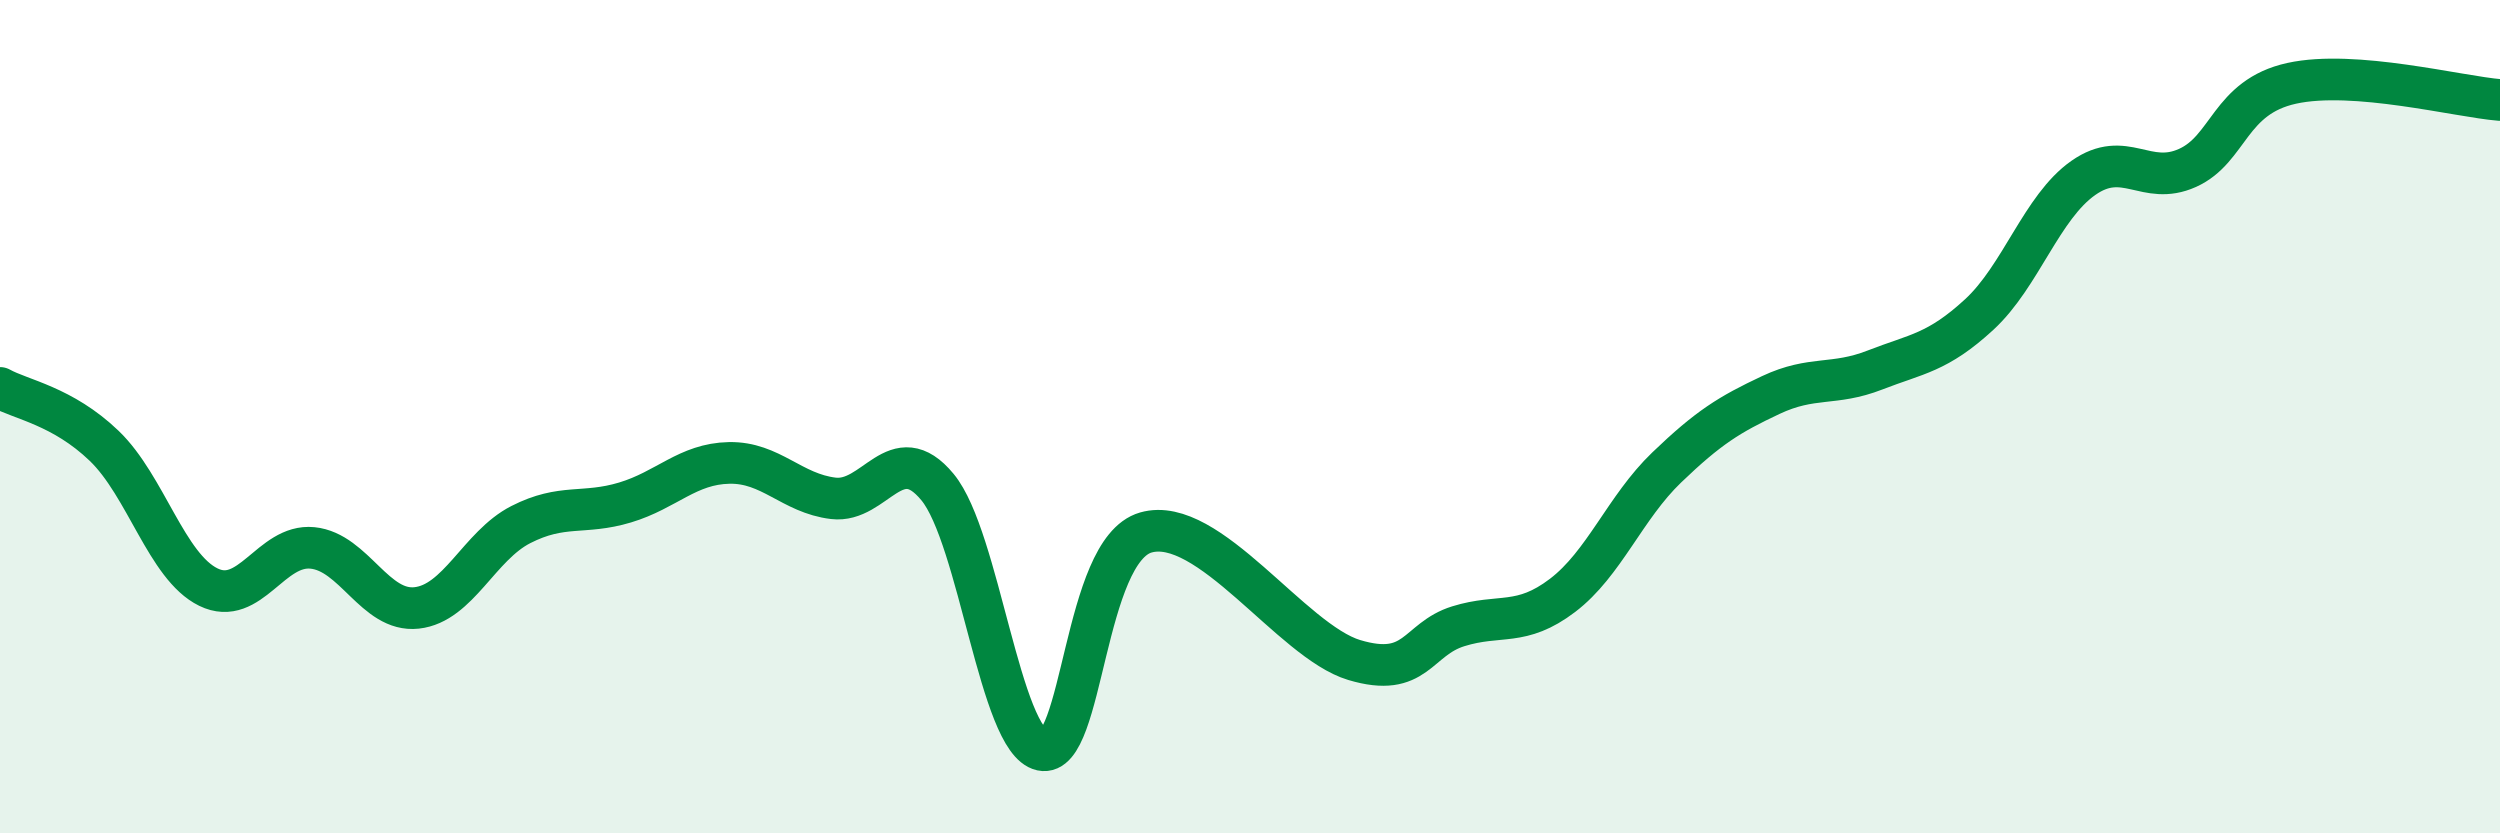
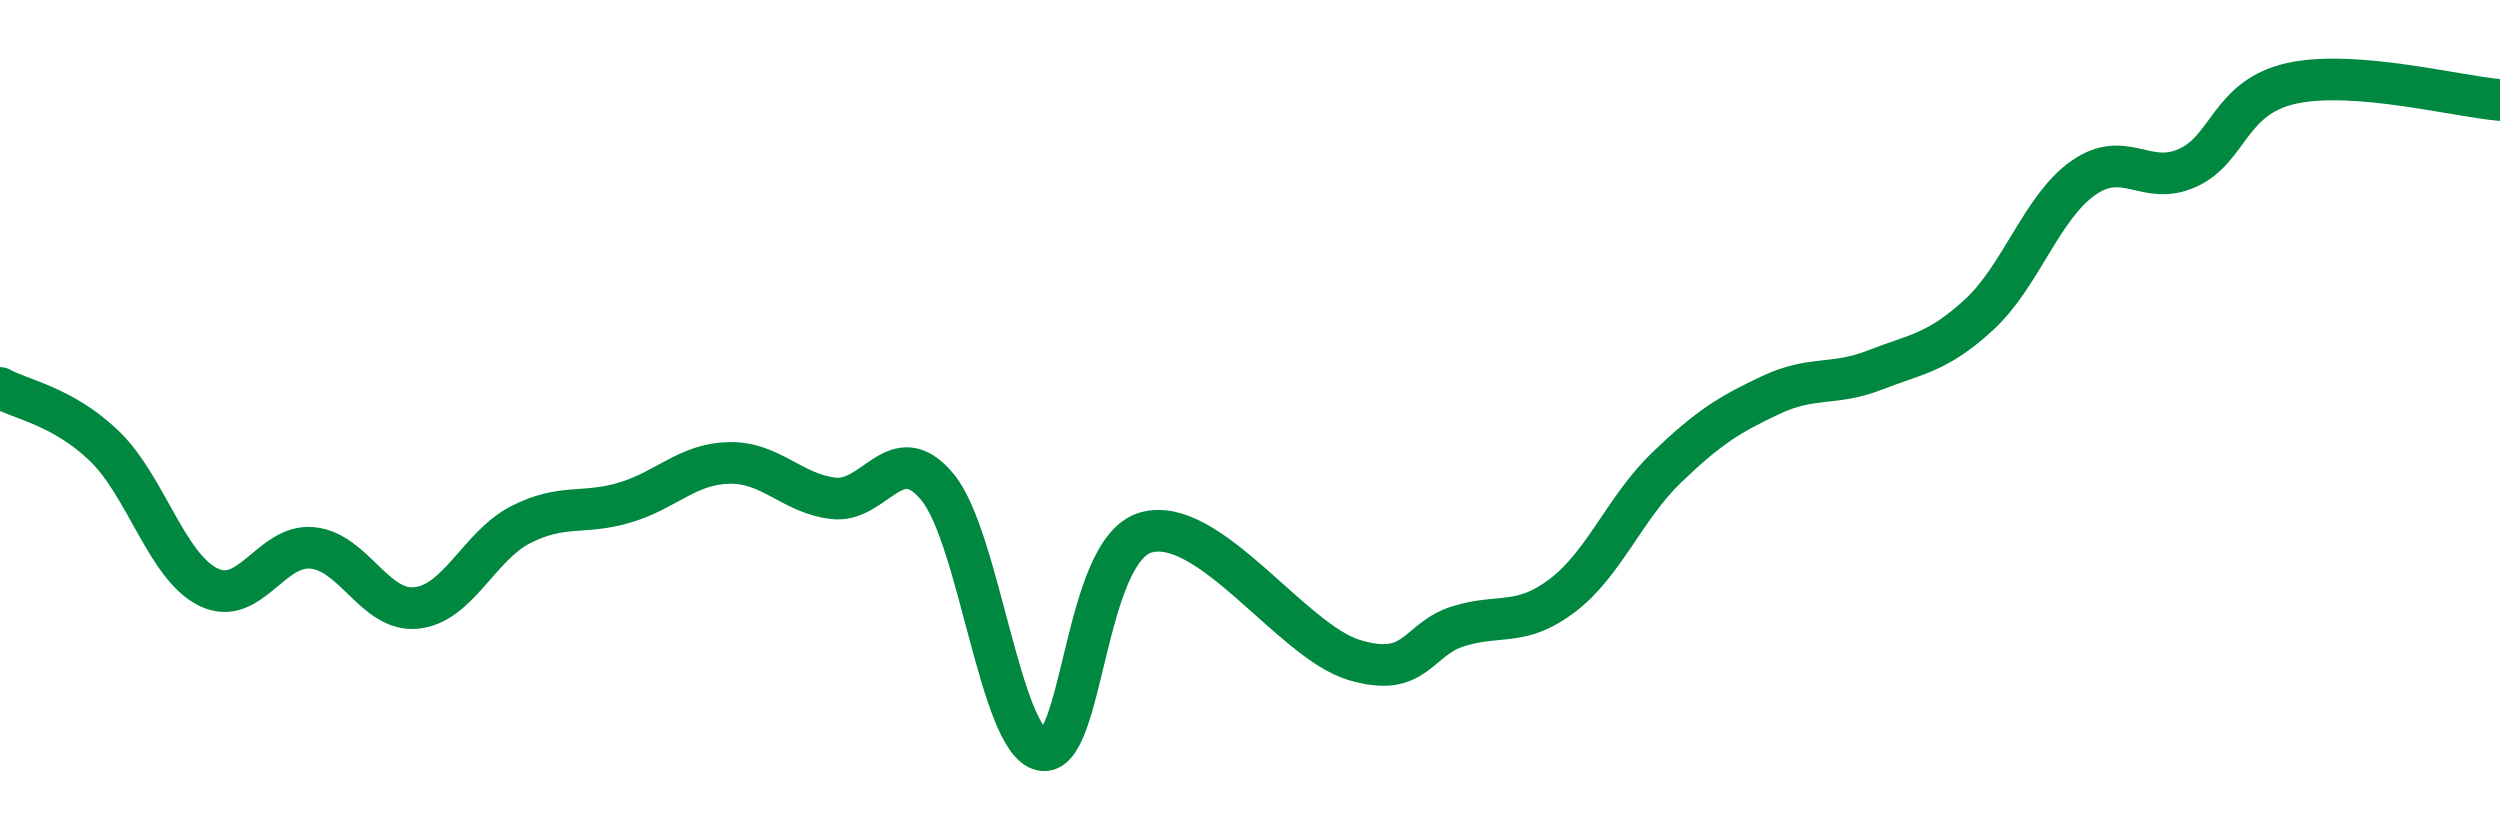
<svg xmlns="http://www.w3.org/2000/svg" width="60" height="20" viewBox="0 0 60 20">
-   <path d="M 0,9.31 C 0.5,9.59 1.5,9.74 2.5,10.7 C 3.5,11.66 4,13.6 5,14.09 C 6,14.58 6.5,13.05 7.5,13.15 C 8.5,13.25 9,14.7 10,14.59 C 11,14.48 11.5,13.1 12.5,12.59 C 13.5,12.08 14,12.36 15,12.06 C 16,11.76 16.5,11.13 17.5,11.11 C 18.5,11.09 19,11.84 20,11.96 C 21,12.08 21.5,10.48 22.5,11.69 C 23.5,12.9 24,17.78 25,18 C 26,18.22 26,13.21 27.5,12.78 C 29,12.35 31,15.39 32.5,15.84 C 34,16.29 34,15.34 35,15.03 C 36,14.72 36.5,15.05 37.5,14.29 C 38.5,13.53 39,12.18 40,11.22 C 41,10.26 41.5,9.95 42.5,9.48 C 43.5,9.01 44,9.27 45,8.88 C 46,8.49 46.5,8.47 47.5,7.55 C 48.5,6.63 49,4.97 50,4.27 C 51,3.57 51.5,4.48 52.5,4.03 C 53.5,3.58 53.5,2.33 55,2 C 56.5,1.67 59,2.32 60,2.4L60 20L0 20Z" fill="#008740" opacity="0.1" stroke-linecap="round" stroke-linejoin="round" />
  <path d="M 0,9.31 C 0.5,9.59 1.5,9.74 2.5,10.7 C 3.5,11.66 4,13.6 5,14.09 C 6,14.58 6.5,13.05 7.5,13.15 C 8.5,13.25 9,14.7 10,14.59 C 11,14.48 11.5,13.1 12.5,12.59 C 13.5,12.08 14,12.36 15,12.06 C 16,11.76 16.5,11.13 17.5,11.11 C 18.5,11.09 19,11.84 20,11.96 C 21,12.08 21.5,10.48 22.5,11.69 C 23.5,12.9 24,17.78 25,18 C 26,18.22 26,13.21 27.5,12.78 C 29,12.35 31,15.39 32.5,15.84 C 34,16.29 34,15.34 35,15.03 C 36,14.72 36.5,15.05 37.5,14.29 C 38.5,13.53 39,12.18 40,11.22 C 41,10.26 41.5,9.95 42.5,9.48 C 43.5,9.01 44,9.27 45,8.88 C 46,8.49 46.5,8.47 47.5,7.55 C 48.5,6.63 49,4.97 50,4.27 C 51,3.57 51.5,4.48 52.5,4.03 C 53.5,3.58 53.5,2.33 55,2 C 56.5,1.67 59,2.32 60,2.4" stroke="#008740" stroke-width="1" fill="none" stroke-linecap="round" stroke-linejoin="round" />
</svg>